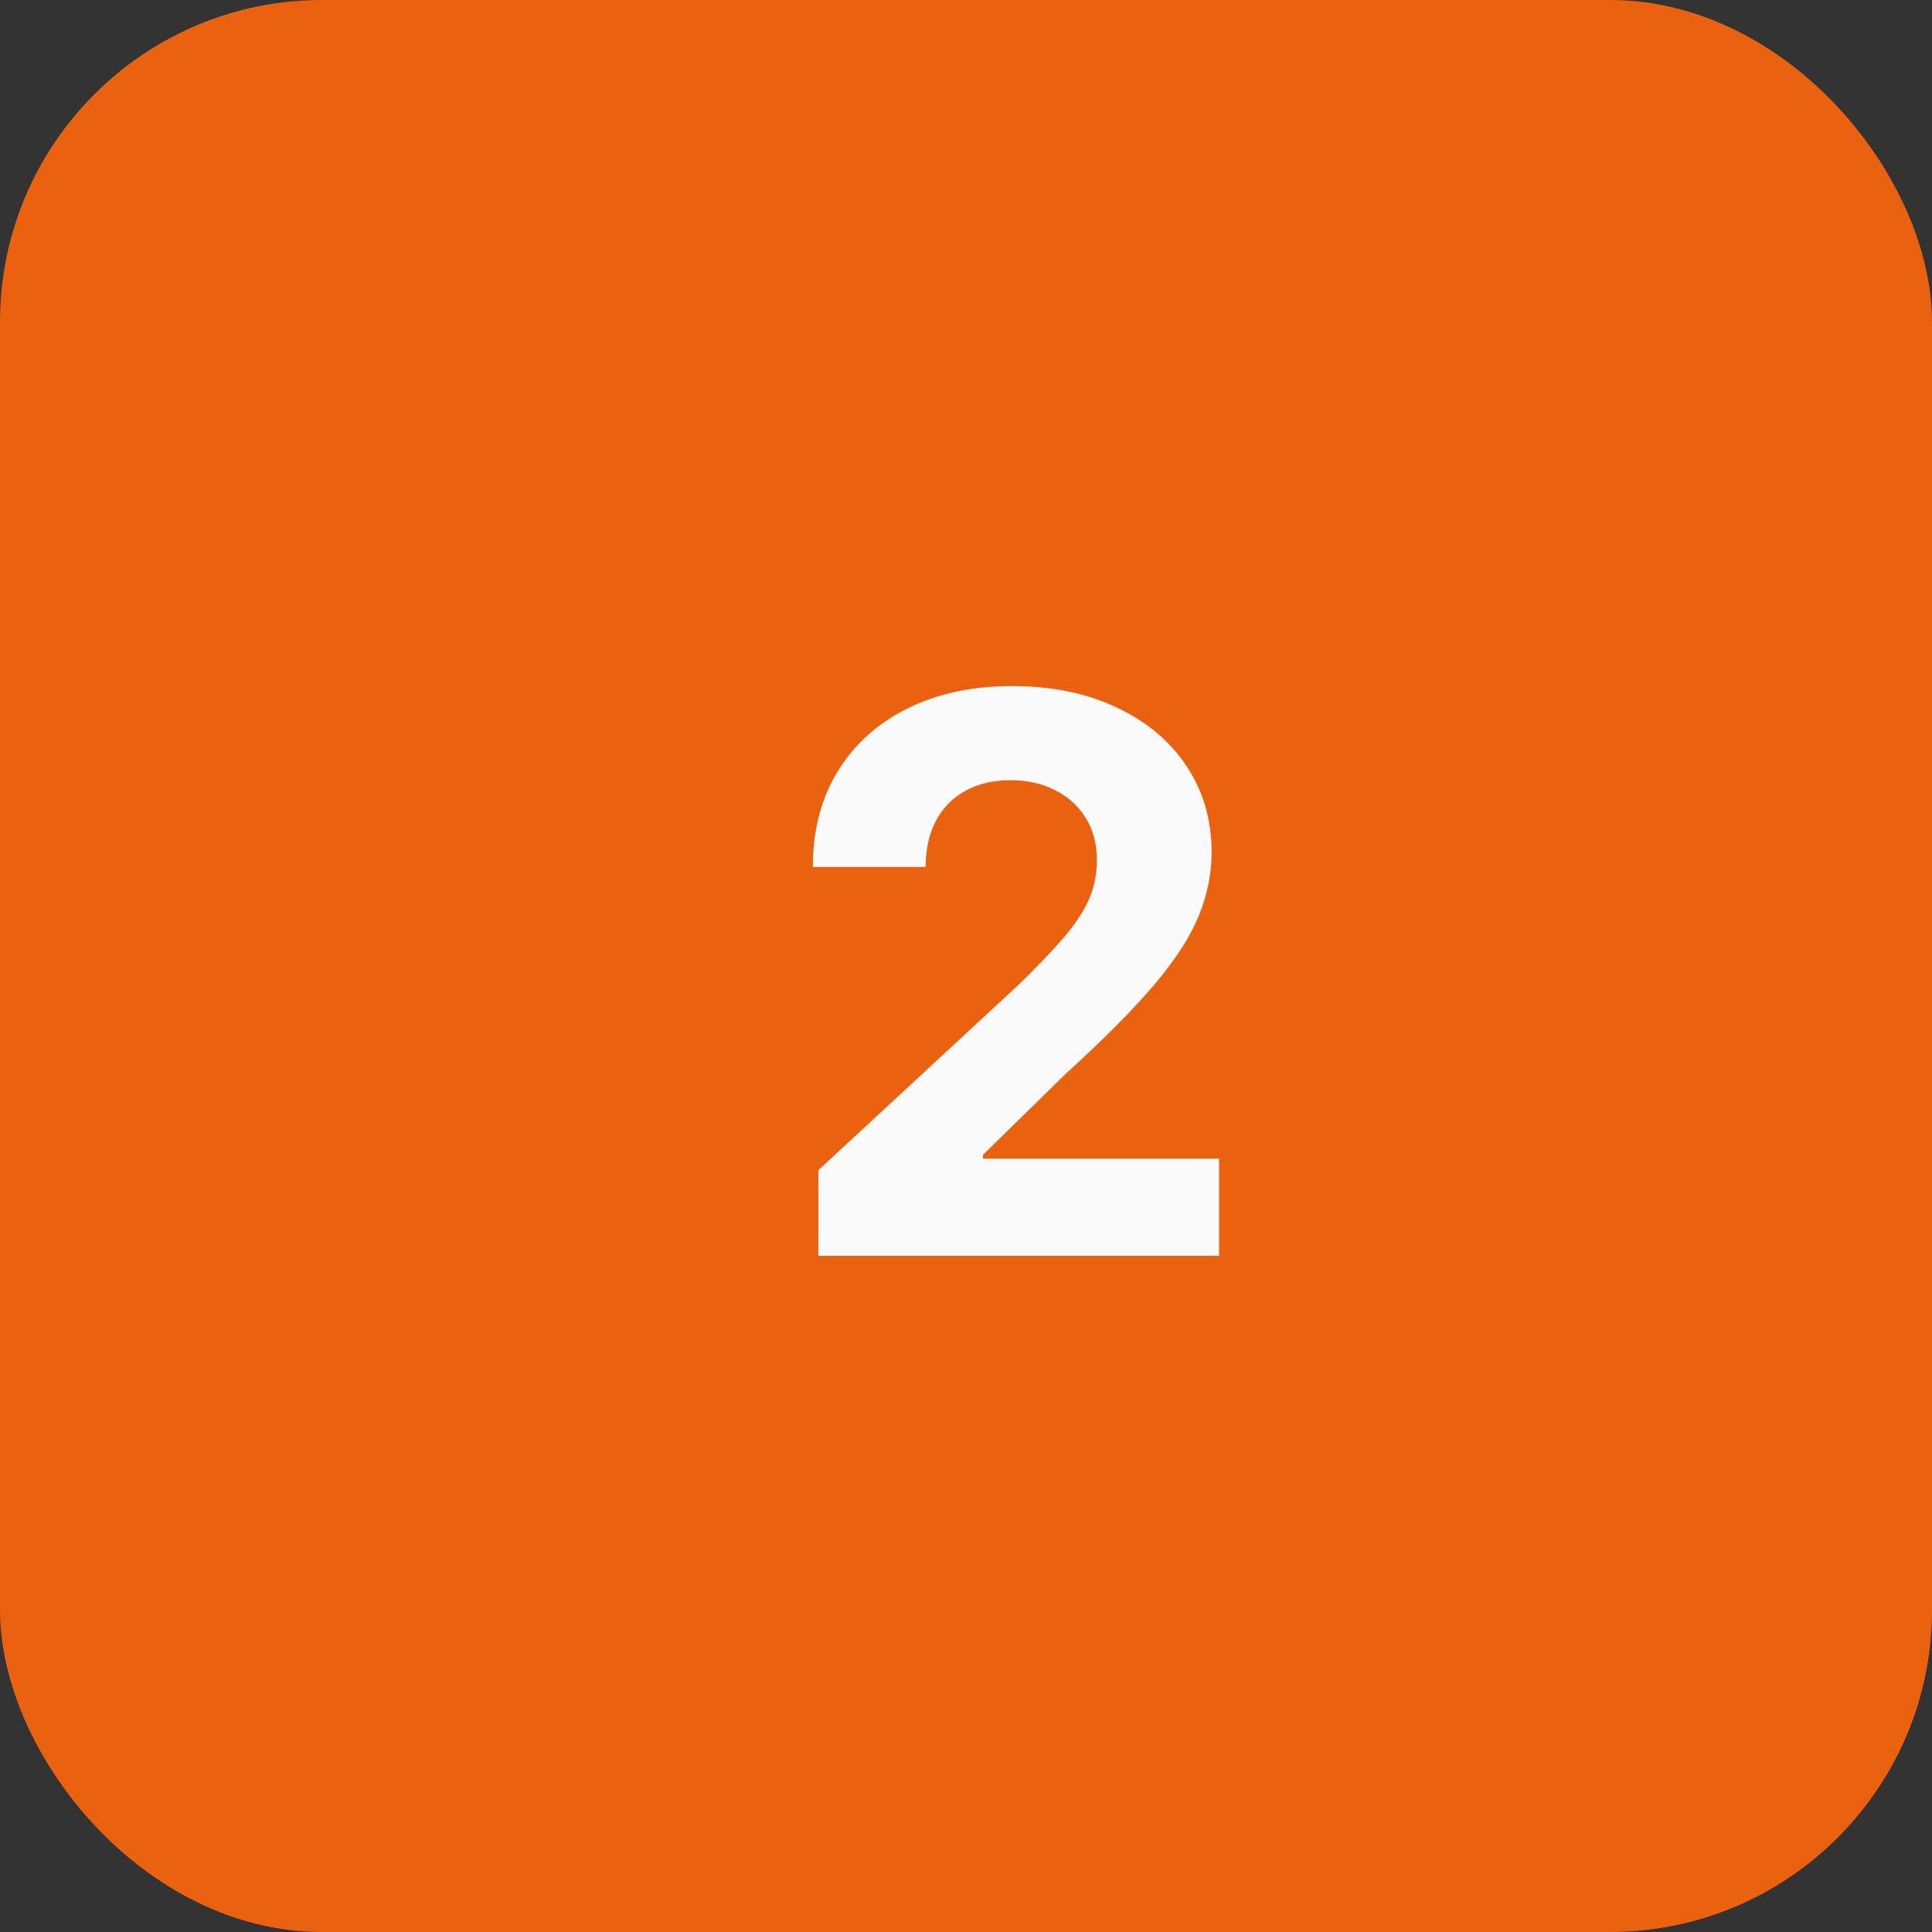
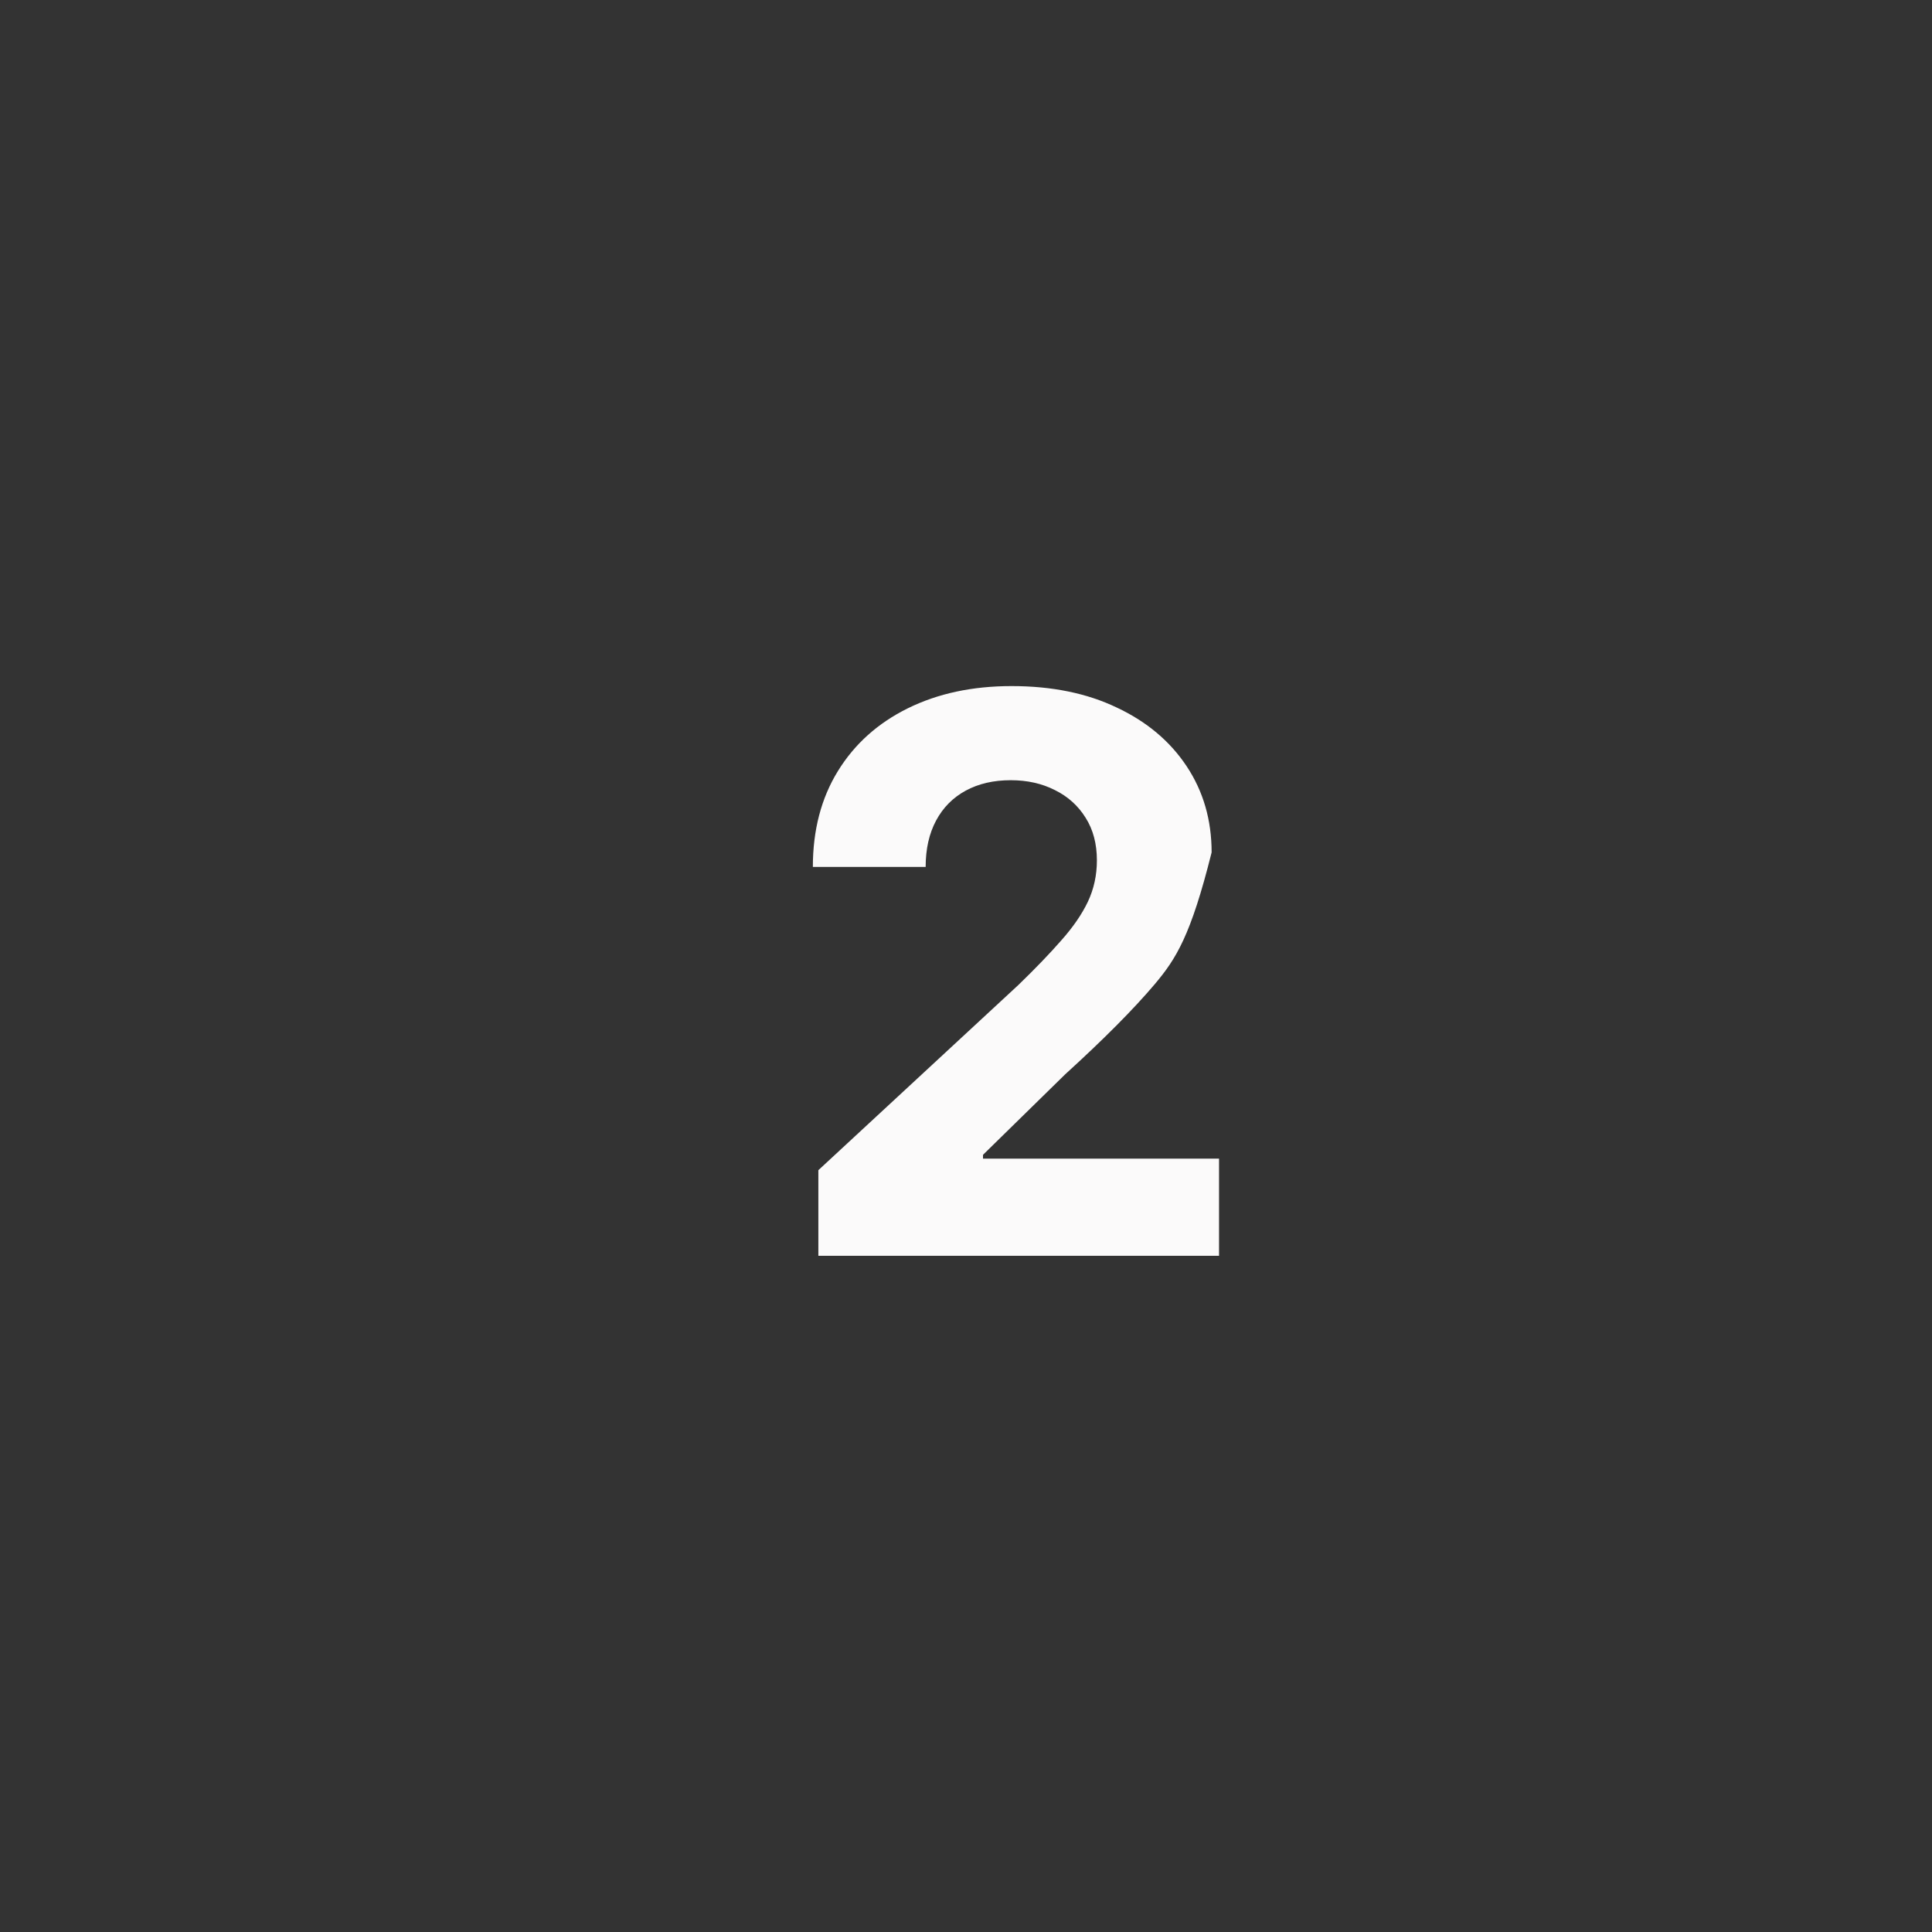
<svg xmlns="http://www.w3.org/2000/svg" width="60" height="60" viewBox="0 0 60 60" fill="none">
  <rect x="0" y="0" width="60" height="60" fill="#333333" stroke="none" />
-   <rect width="60" height="60" rx="10" fill="#EA6110" />
-   <path d="M25.415 39V36.341L31.628 30.588C32.156 30.077 32.599 29.616 32.957 29.207C33.321 28.798 33.597 28.398 33.784 28.006C33.972 27.608 34.065 27.179 34.065 26.719C34.065 26.207 33.949 25.767 33.716 25.398C33.483 25.023 33.165 24.736 32.761 24.537C32.358 24.332 31.901 24.23 31.389 24.23C30.855 24.23 30.389 24.338 29.991 24.554C29.594 24.77 29.287 25.079 29.071 25.483C28.855 25.886 28.747 26.366 28.747 26.923H25.244C25.244 25.781 25.503 24.79 26.02 23.949C26.537 23.108 27.261 22.457 28.193 21.997C29.125 21.537 30.199 21.307 31.415 21.307C32.665 21.307 33.753 21.528 34.679 21.972C35.611 22.409 36.335 23.017 36.852 23.796C37.369 24.574 37.628 25.466 37.628 26.472C37.628 27.131 37.497 27.781 37.236 28.423C36.98 29.065 36.523 29.778 35.864 30.562C35.205 31.341 34.276 32.276 33.077 33.367L30.528 35.864V35.983H37.858V39H25.415Z" fill="#FBFAFA" />
+   <path d="M25.415 39V36.341L31.628 30.588C32.156 30.077 32.599 29.616 32.957 29.207C33.321 28.798 33.597 28.398 33.784 28.006C33.972 27.608 34.065 27.179 34.065 26.719C34.065 26.207 33.949 25.767 33.716 25.398C33.483 25.023 33.165 24.736 32.761 24.537C32.358 24.332 31.901 24.23 31.389 24.23C30.855 24.23 30.389 24.338 29.991 24.554C29.594 24.77 29.287 25.079 29.071 25.483C28.855 25.886 28.747 26.366 28.747 26.923H25.244C25.244 25.781 25.503 24.79 26.02 23.949C26.537 23.108 27.261 22.457 28.193 21.997C29.125 21.537 30.199 21.307 31.415 21.307C32.665 21.307 33.753 21.528 34.679 21.972C35.611 22.409 36.335 23.017 36.852 23.796C37.369 24.574 37.628 25.466 37.628 26.472C36.98 29.065 36.523 29.778 35.864 30.562C35.205 31.341 34.276 32.276 33.077 33.367L30.528 35.864V35.983H37.858V39H25.415Z" fill="#FBFAFA" />
</svg>